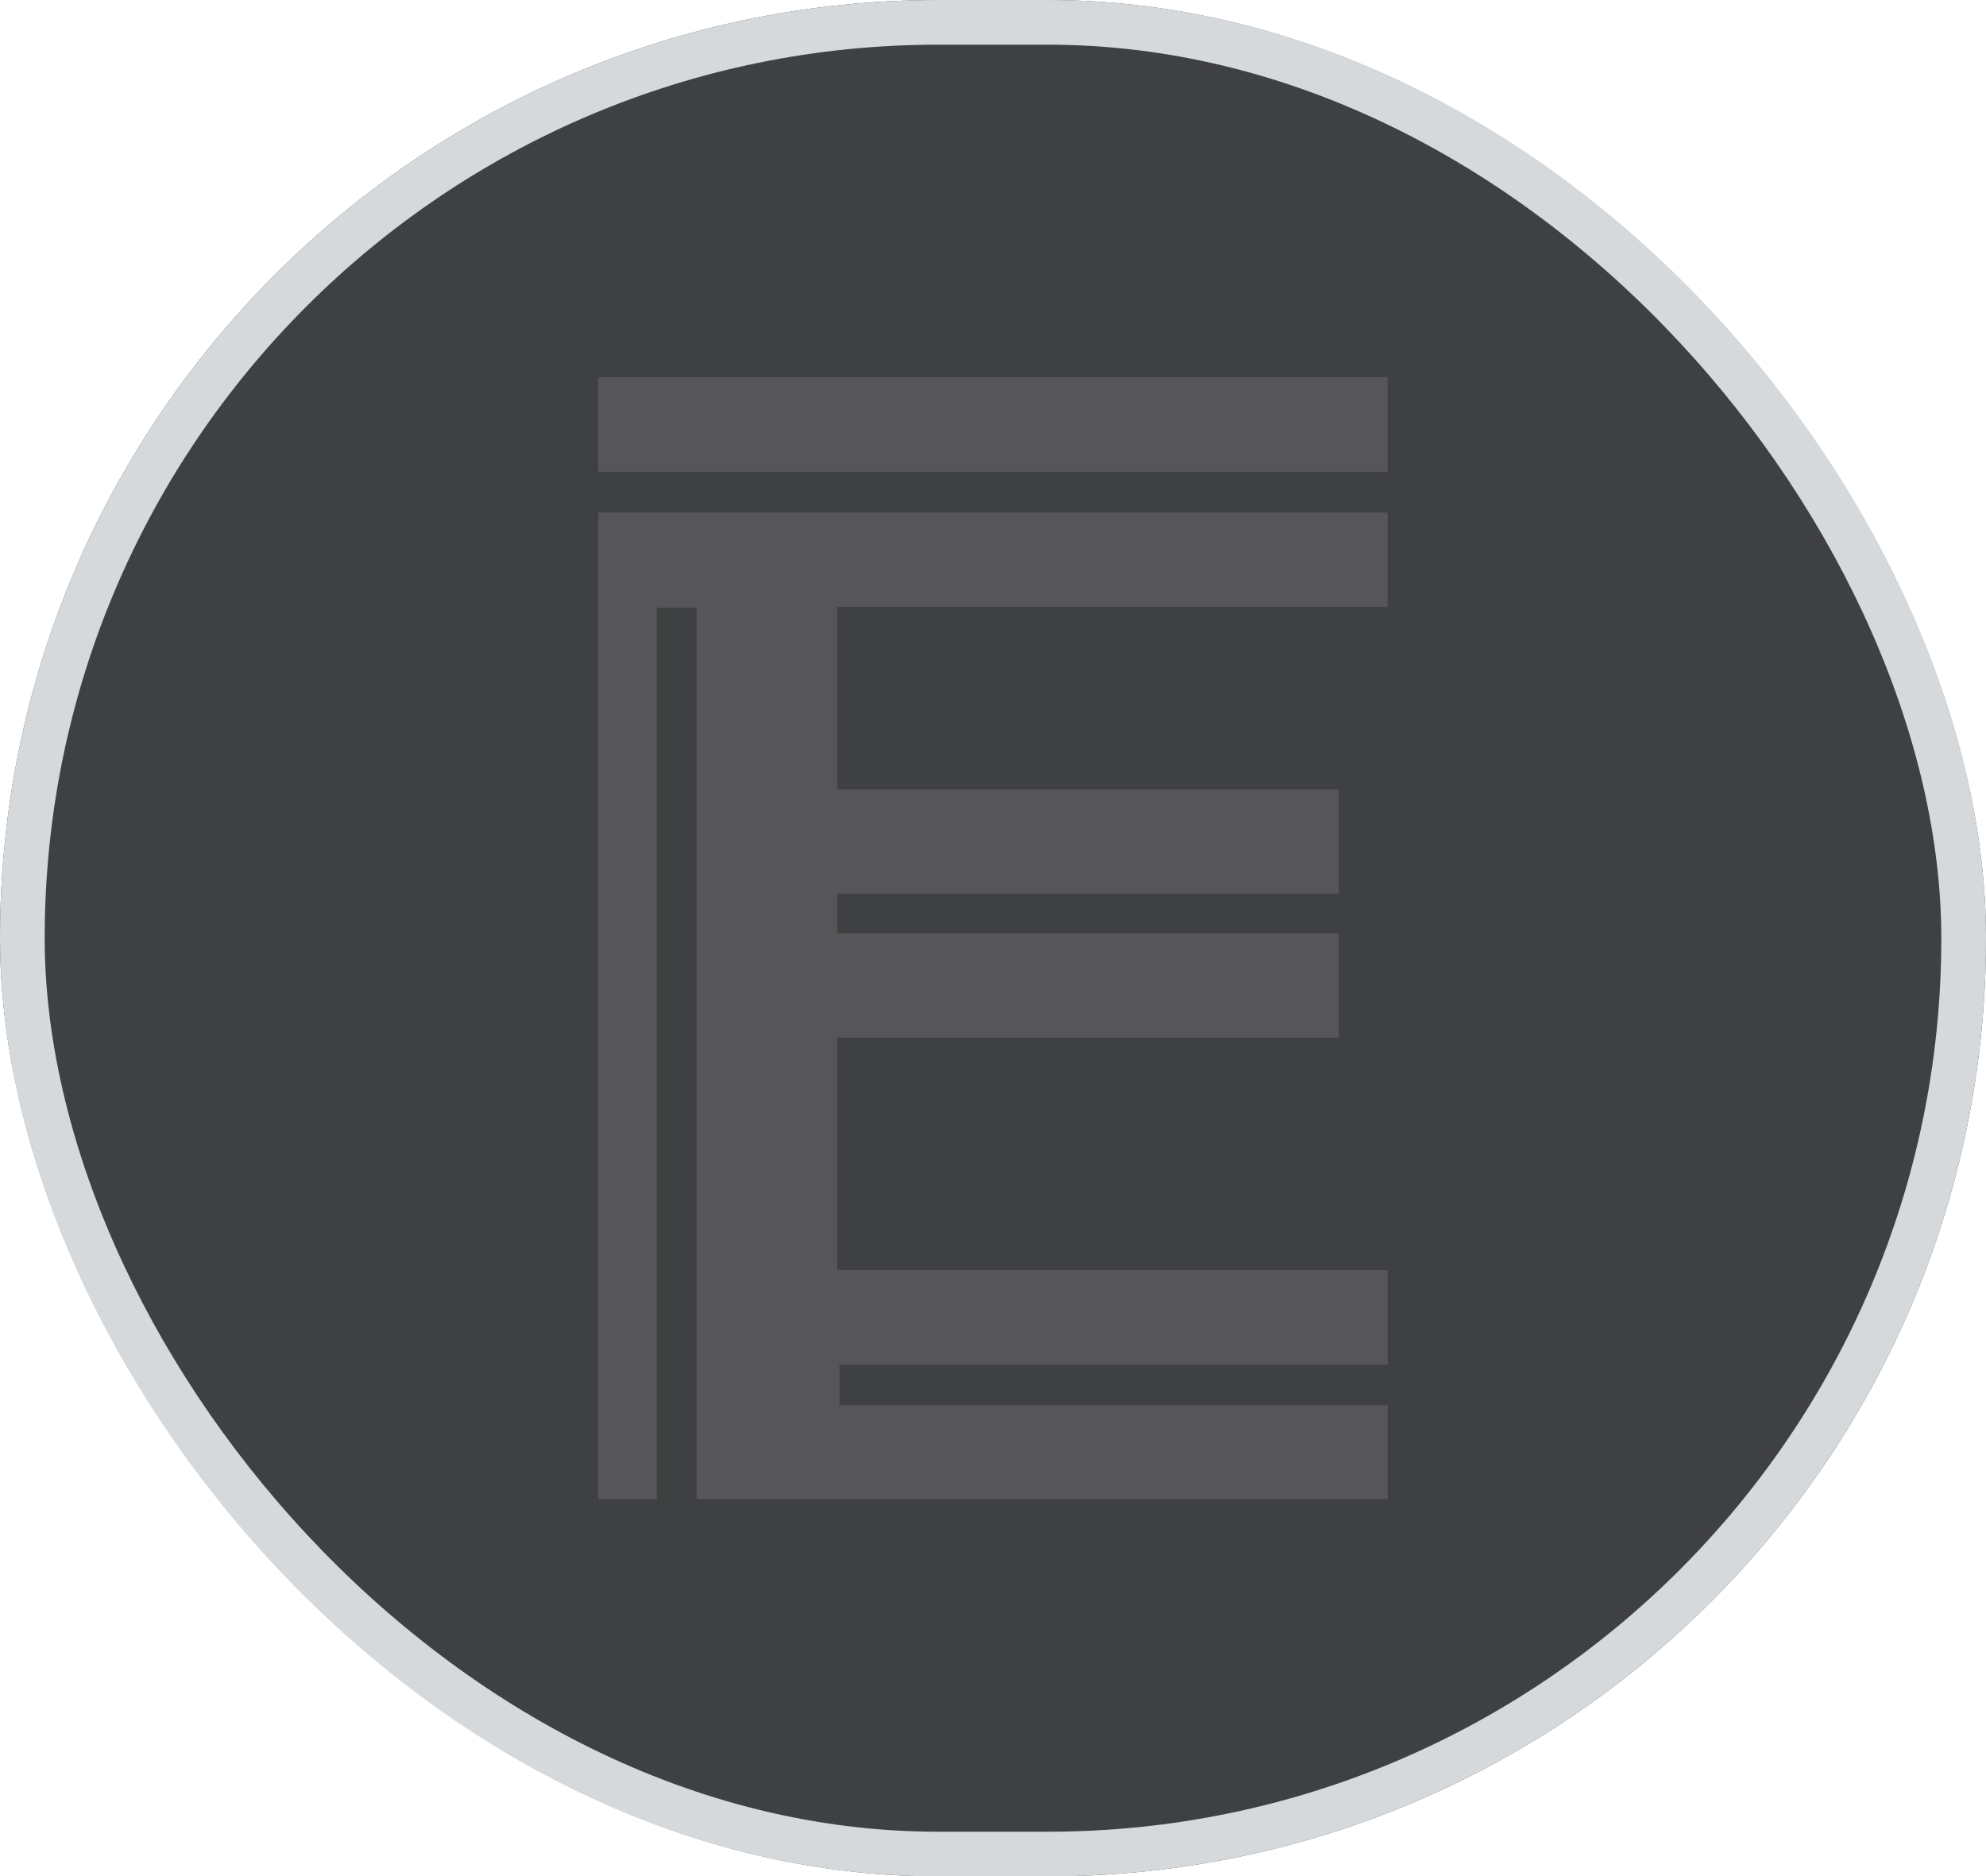
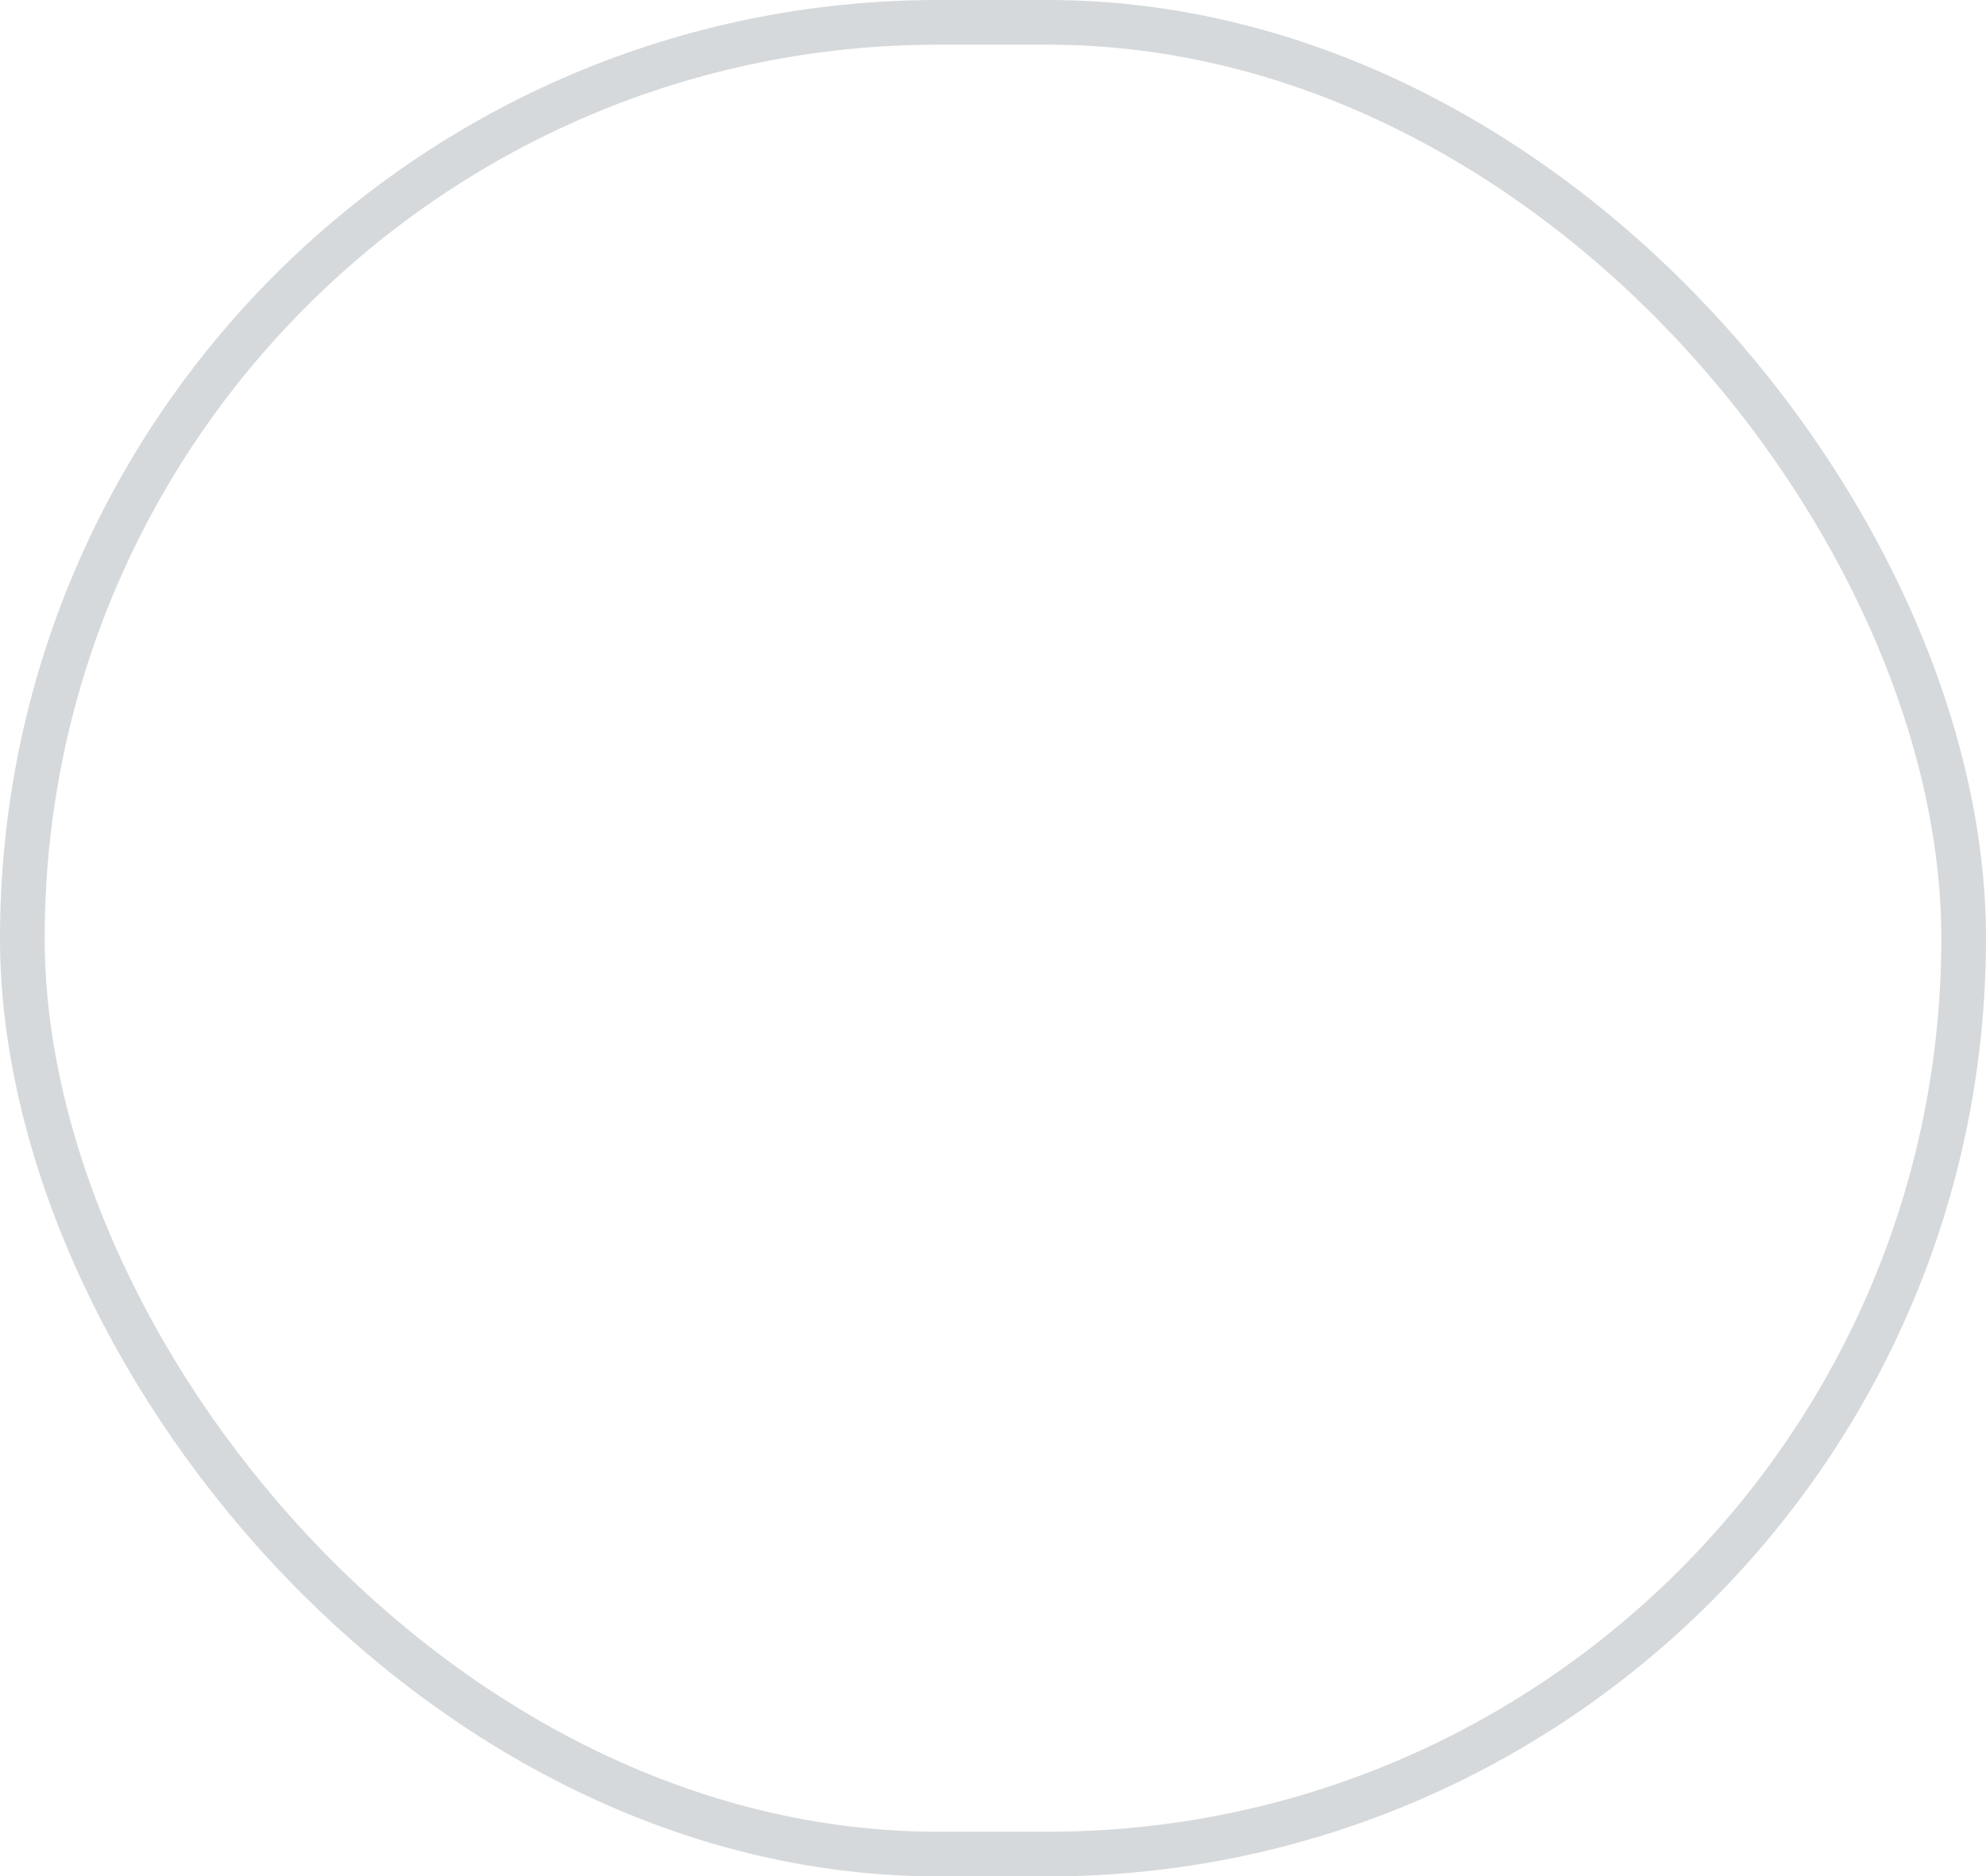
<svg xmlns="http://www.w3.org/2000/svg" width="800" height="756" viewBox="0 0 800 756">
  <g id="Group_177" data-name="Group 177" transform="translate(-5562)">
    <g id="Rectangle_87" data-name="Rectangle 87" transform="translate(5562)" fill="#3f4042" stroke="#d6d9db" stroke-width="18">
-       <rect width="800" height="756" rx="378" stroke="none" />
      <rect x="9" y="9" width="782" height="738" rx="369" fill="none" />
    </g>
-     <path id="E_Icon" data-name="E Icon" d="M.444,452H23.149a.444.444,0,0,0,.444-.443V93.322a.444.444,0,0,1,.444-.443H39.156a.444.444,0,0,1,.444.443V451.557a.444.444,0,0,0,.444.443H317.556a.444.444,0,0,0,.444-.443V414.624a.444.444,0,0,0-.444-.443H97.153V397.854h220.4a.444.444,0,0,0,.444-.443V360.123a.444.444,0,0,0-.444-.443H96.681a.444.444,0,0,1-.444-.443v-92.69a.444.444,0,0,1,.444-.443h201.2a.444.444,0,0,0,.444-.443V224.541a.444.444,0,0,0-.444-.443H96.681a.444.444,0,0,1-.444-.443V208.575a.448.448,0,0,1,.444-.448h201.2a.444.444,0,0,0,.444-.443V166.555a.445.445,0,0,0-.444-.448H96.681a.444.444,0,0,1-.444-.443v-72.7a.444.444,0,0,1,.444-.443H317.556A.444.444,0,0,0,318,92.08V54.944a.448.448,0,0,0-.444-.448H.444A.448.448,0,0,0,0,54.944V451.557A.444.444,0,0,0,.444,452M0,.319V37.856a.319.319,0,0,0,.319.319H317.681a.319.319,0,0,0,.319-.319V.319A.319.319,0,0,0,317.681,0H.319A.319.319,0,0,0,0,.319" transform="translate(5803 152)" fill="#79797a" opacity="0.4" />
  </g>
</svg>